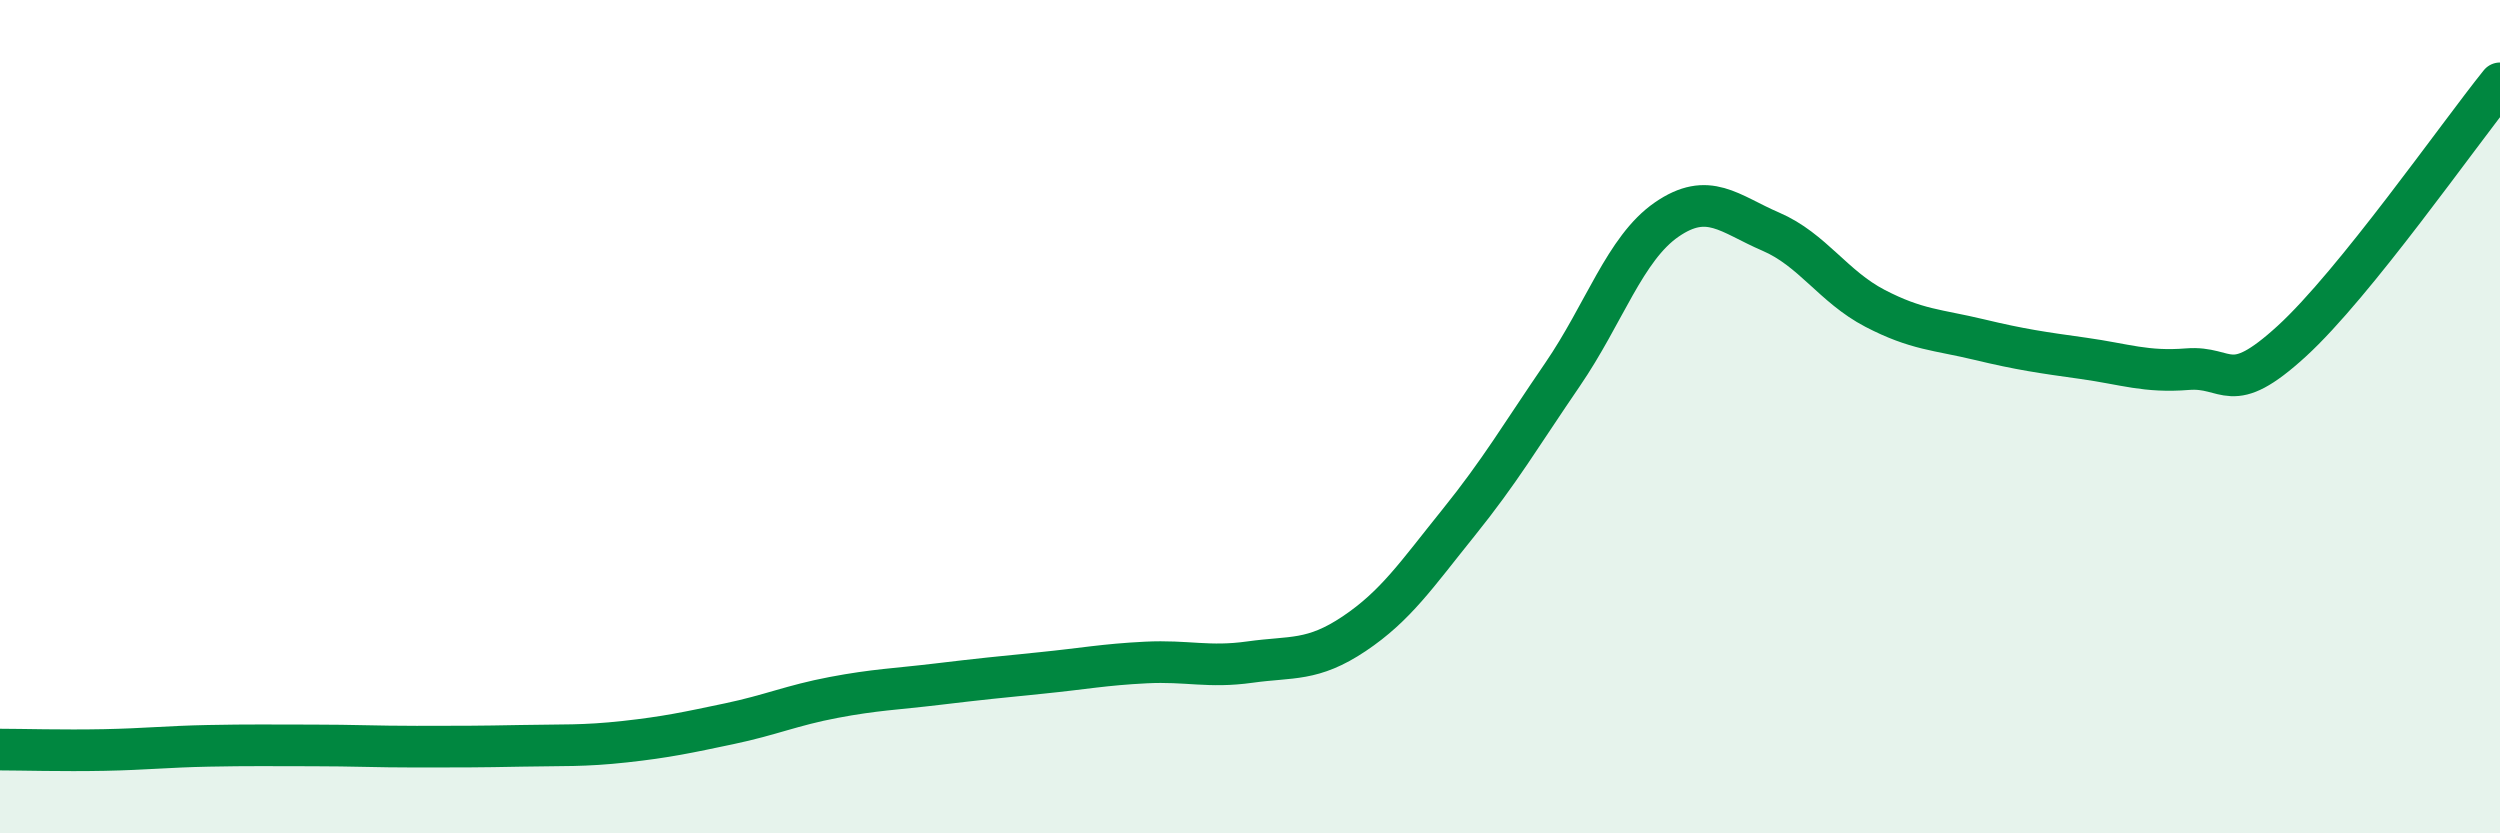
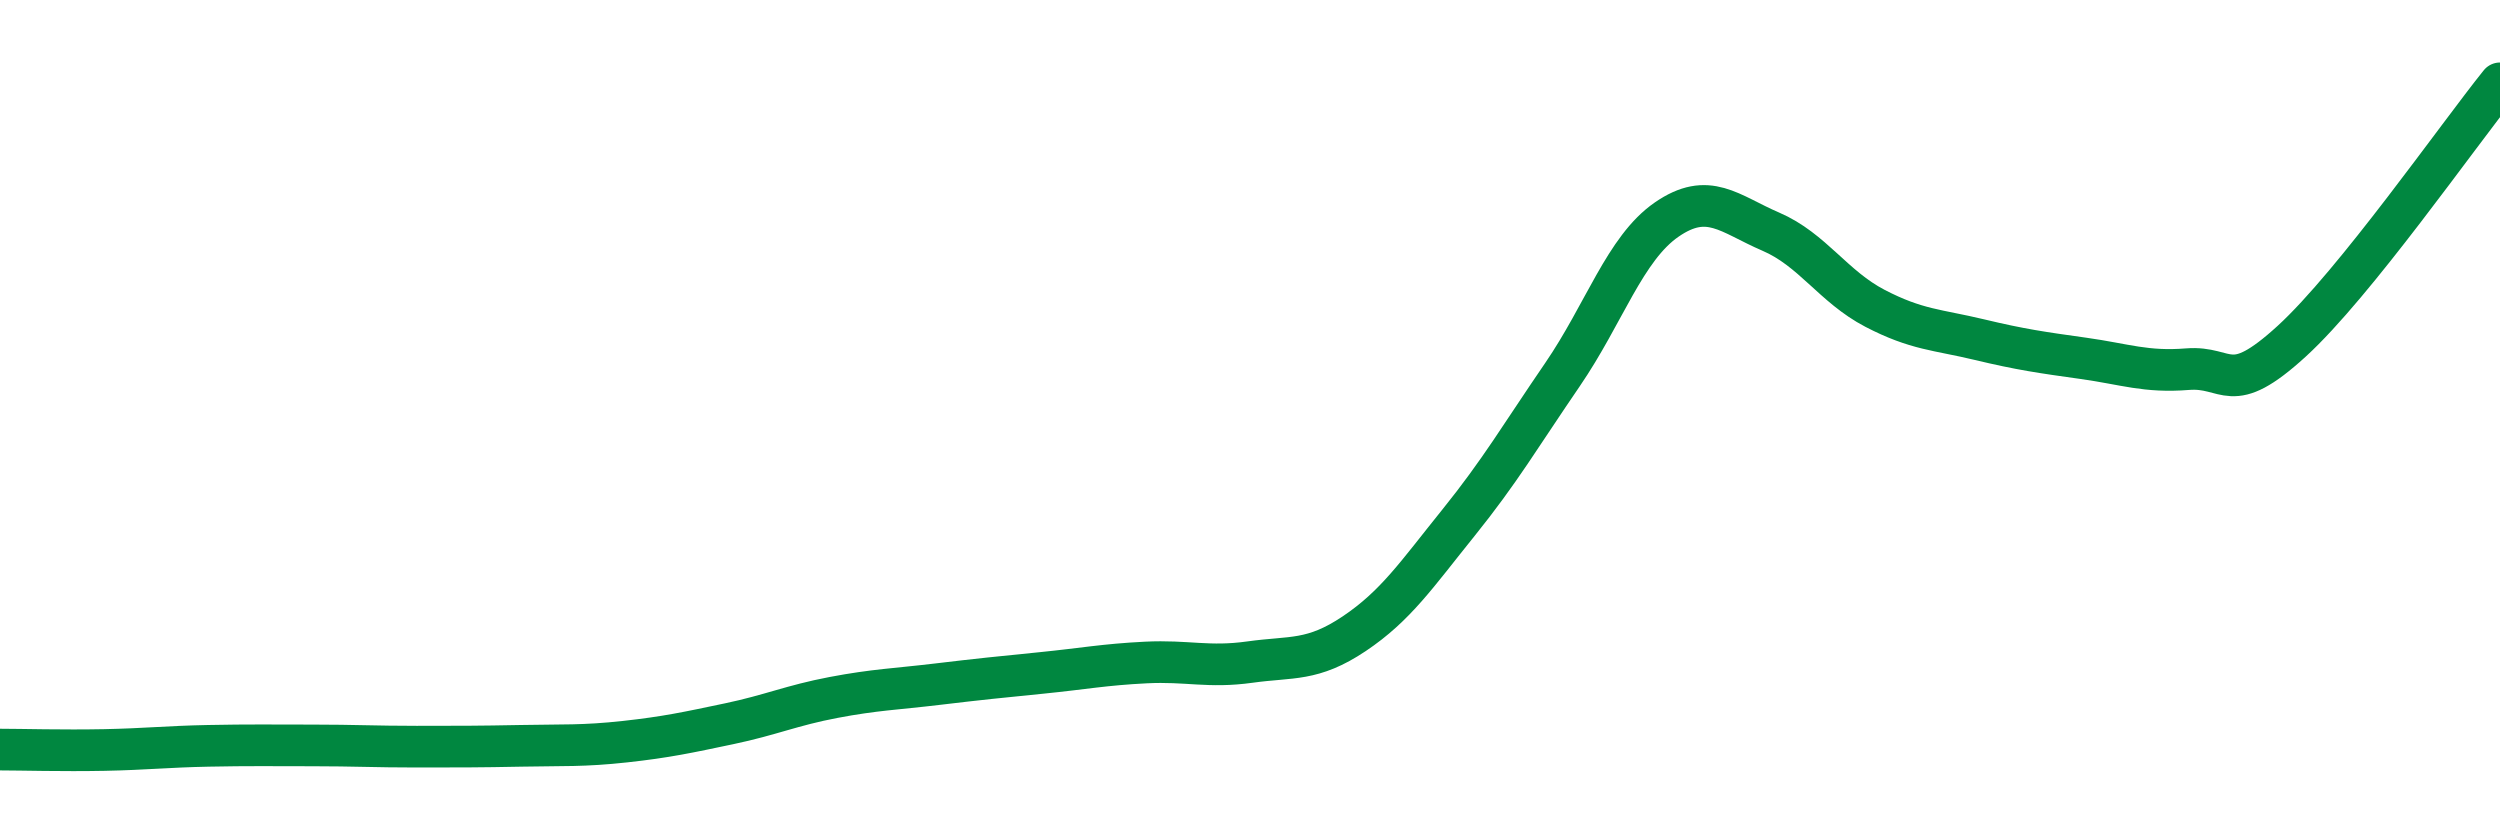
<svg xmlns="http://www.w3.org/2000/svg" width="60" height="20" viewBox="0 0 60 20">
-   <path d="M 0,17.99 C 0.5,17.99 1.5,18.02 2.5,18 C 3.5,17.98 4,17.92 5,17.9 C 6,17.88 6.5,17.89 7.5,17.89 C 8.5,17.89 9,17.92 10,17.92 C 11,17.92 11.5,17.92 12.5,17.9 C 13.5,17.88 14,17.91 15,17.8 C 16,17.69 16.5,17.58 17.5,17.37 C 18.5,17.16 19,16.93 20,16.74 C 21,16.55 21.5,16.54 22.5,16.42 C 23.5,16.3 24,16.25 25,16.15 C 26,16.05 26.5,15.95 27.5,15.9 C 28.5,15.85 29,16.03 30,15.89 C 31,15.75 31.5,15.88 32.5,15.21 C 33.5,14.54 34,13.79 35,12.55 C 36,11.31 36.5,10.45 37.5,8.99 C 38.5,7.53 39,5.96 40,5.27 C 41,4.58 41.5,5.13 42.5,5.56 C 43.5,5.99 44,6.88 45,7.4 C 46,7.92 46.5,7.91 47.5,8.15 C 48.5,8.39 49,8.46 50,8.6 C 51,8.74 51.5,8.94 52.5,8.86 C 53.5,8.78 53.5,9.56 55,8.19 C 56.5,6.82 59,3.24 60,2L60 20L0 20Z" fill="#008740" opacity="0.1" stroke-linecap="round" stroke-linejoin="round" />
  <path d="M 0,17.99 C 0.5,17.99 1.5,18.02 2.5,18 C 3.5,17.98 4,17.92 5,17.9 C 6,17.88 6.5,17.89 7.5,17.89 C 8.5,17.89 9,17.92 10,17.92 C 11,17.92 11.5,17.92 12.5,17.9 C 13.5,17.88 14,17.91 15,17.8 C 16,17.69 16.5,17.58 17.5,17.37 C 18.5,17.16 19,16.93 20,16.74 C 21,16.55 21.5,16.54 22.5,16.42 C 23.5,16.3 24,16.25 25,16.15 C 26,16.05 26.5,15.95 27.5,15.9 C 28.5,15.85 29,16.03 30,15.89 C 31,15.75 31.5,15.88 32.5,15.21 C 33.5,14.54 34,13.79 35,12.55 C 36,11.31 36.5,10.45 37.5,8.99 C 38.5,7.53 39,5.96 40,5.27 C 41,4.58 41.5,5.13 42.5,5.56 C 43.5,5.99 44,6.88 45,7.4 C 46,7.92 46.5,7.91 47.5,8.15 C 48.5,8.39 49,8.46 50,8.6 C 51,8.74 51.5,8.94 52.5,8.86 C 53.5,8.78 53.5,9.56 55,8.19 C 56.5,6.82 59,3.24 60,2" stroke="#008740" stroke-width="1" fill="none" stroke-linecap="round" stroke-linejoin="round" />
</svg>